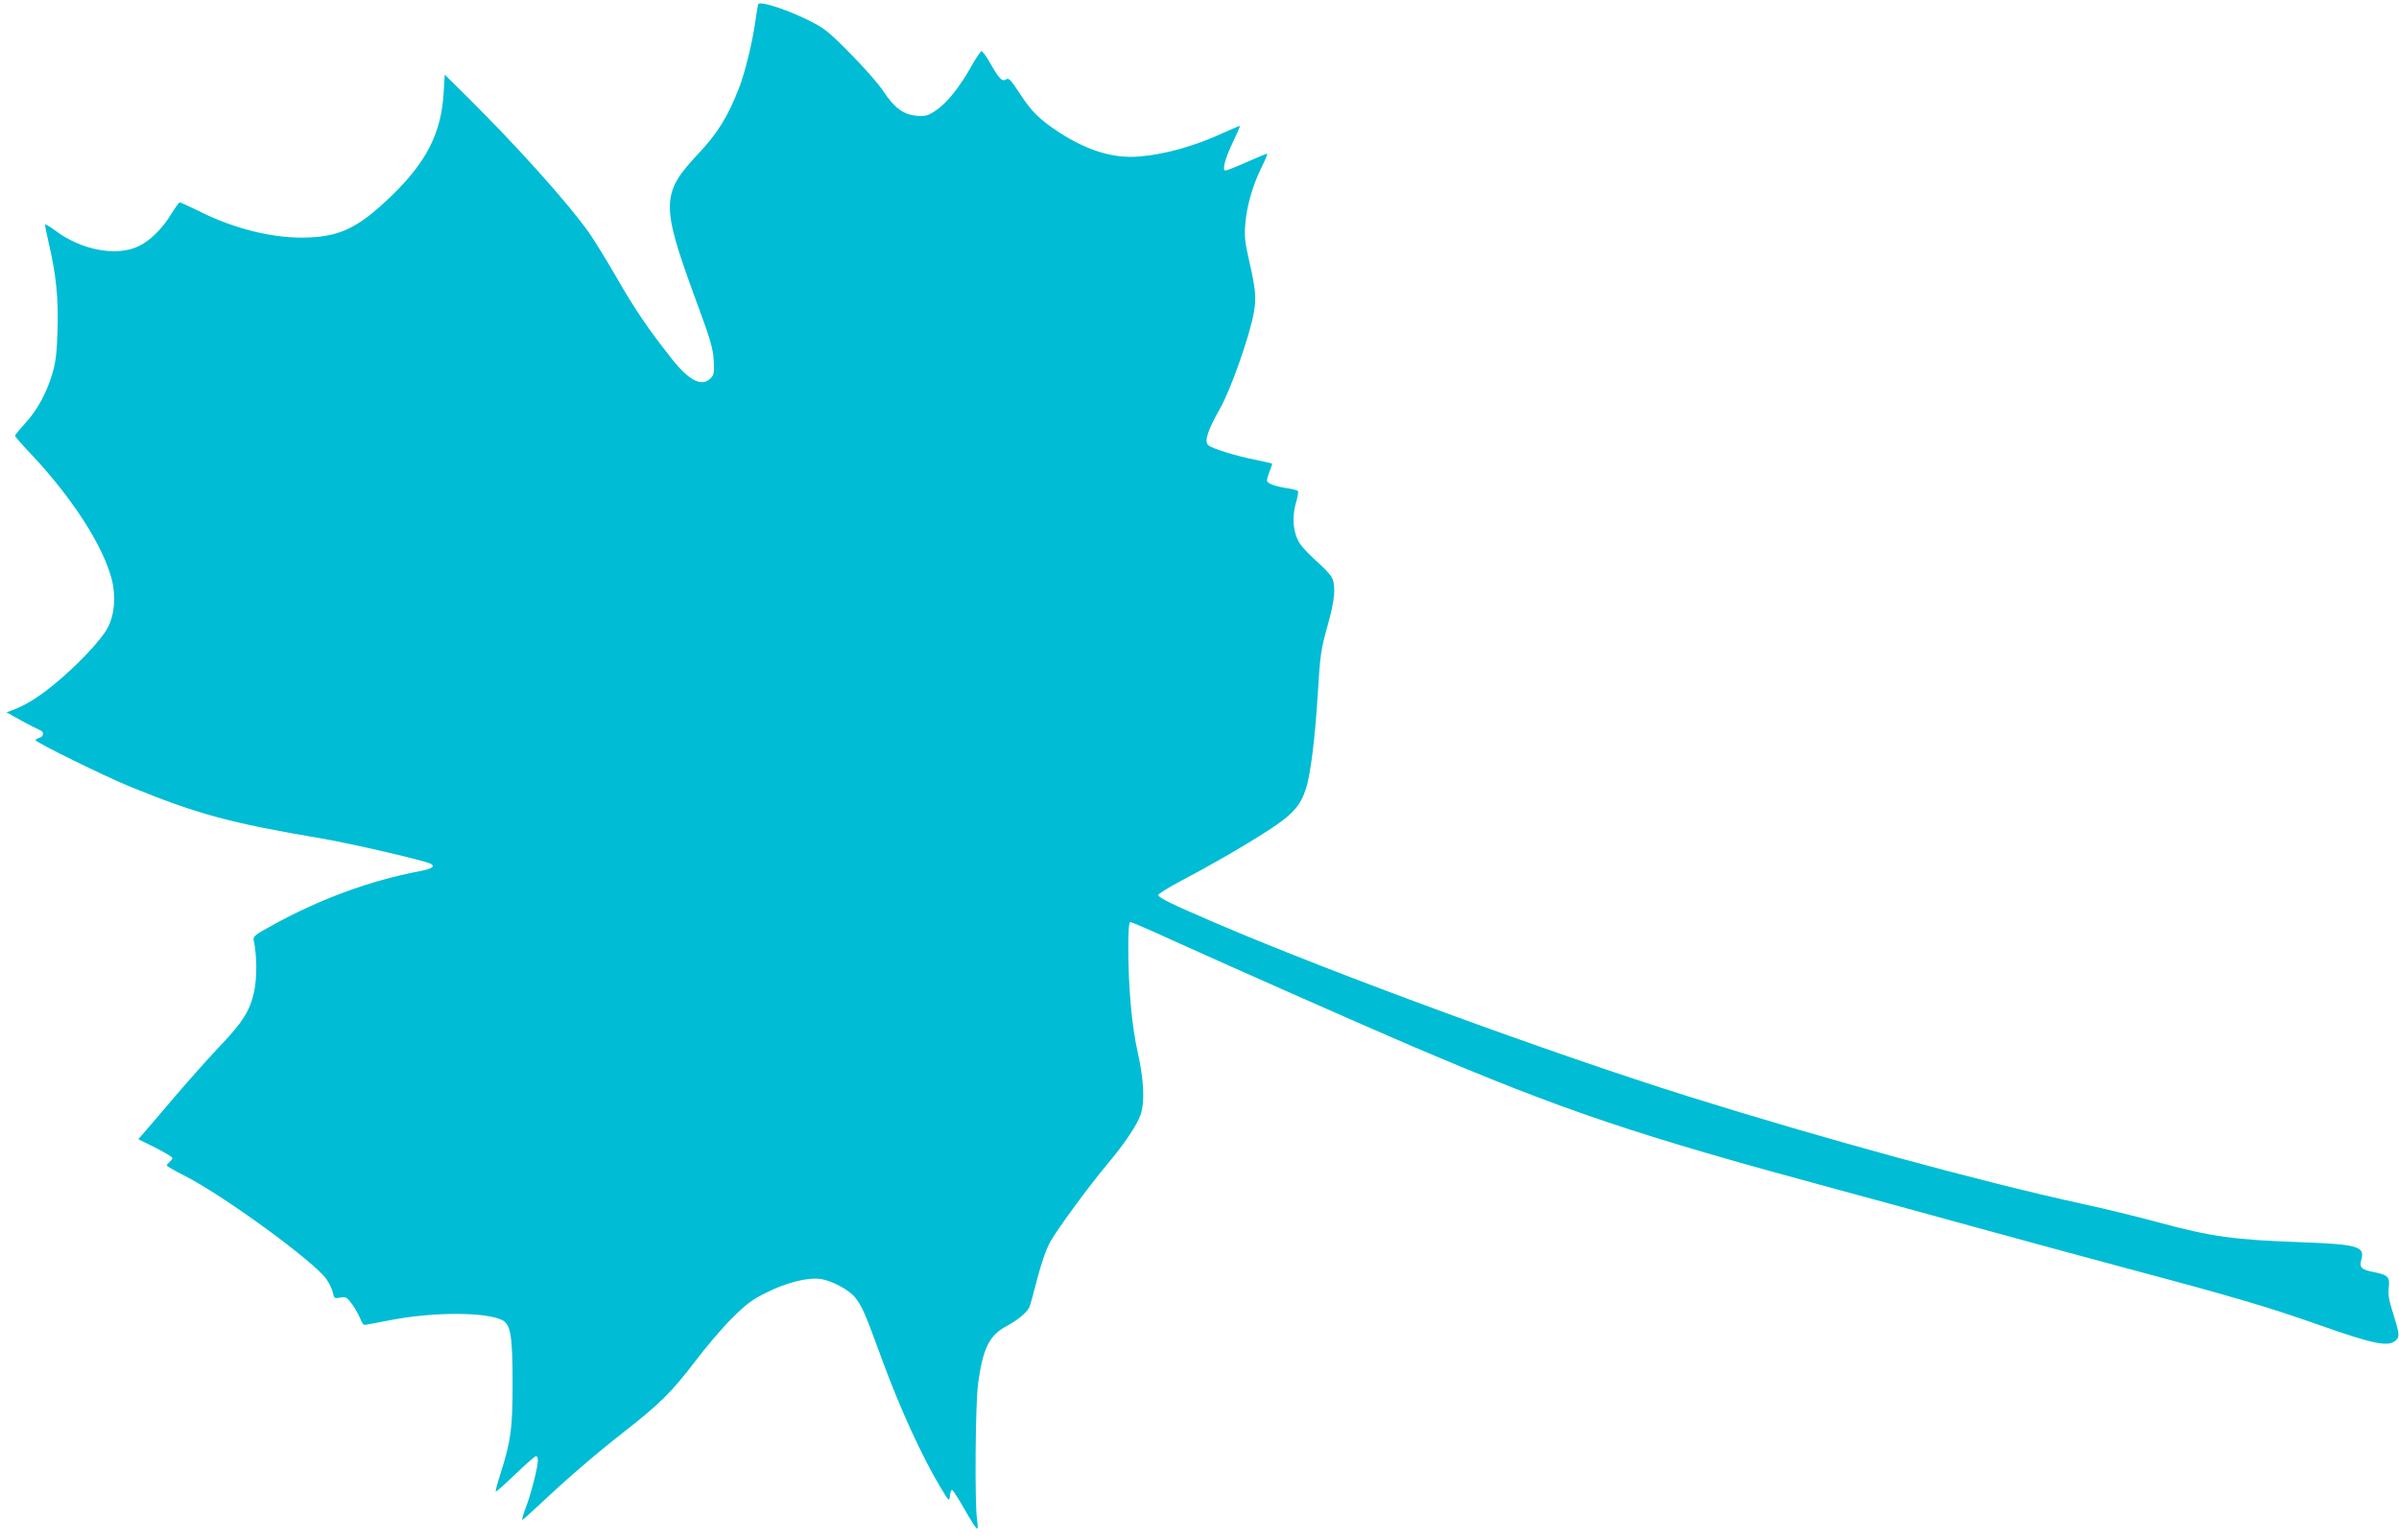
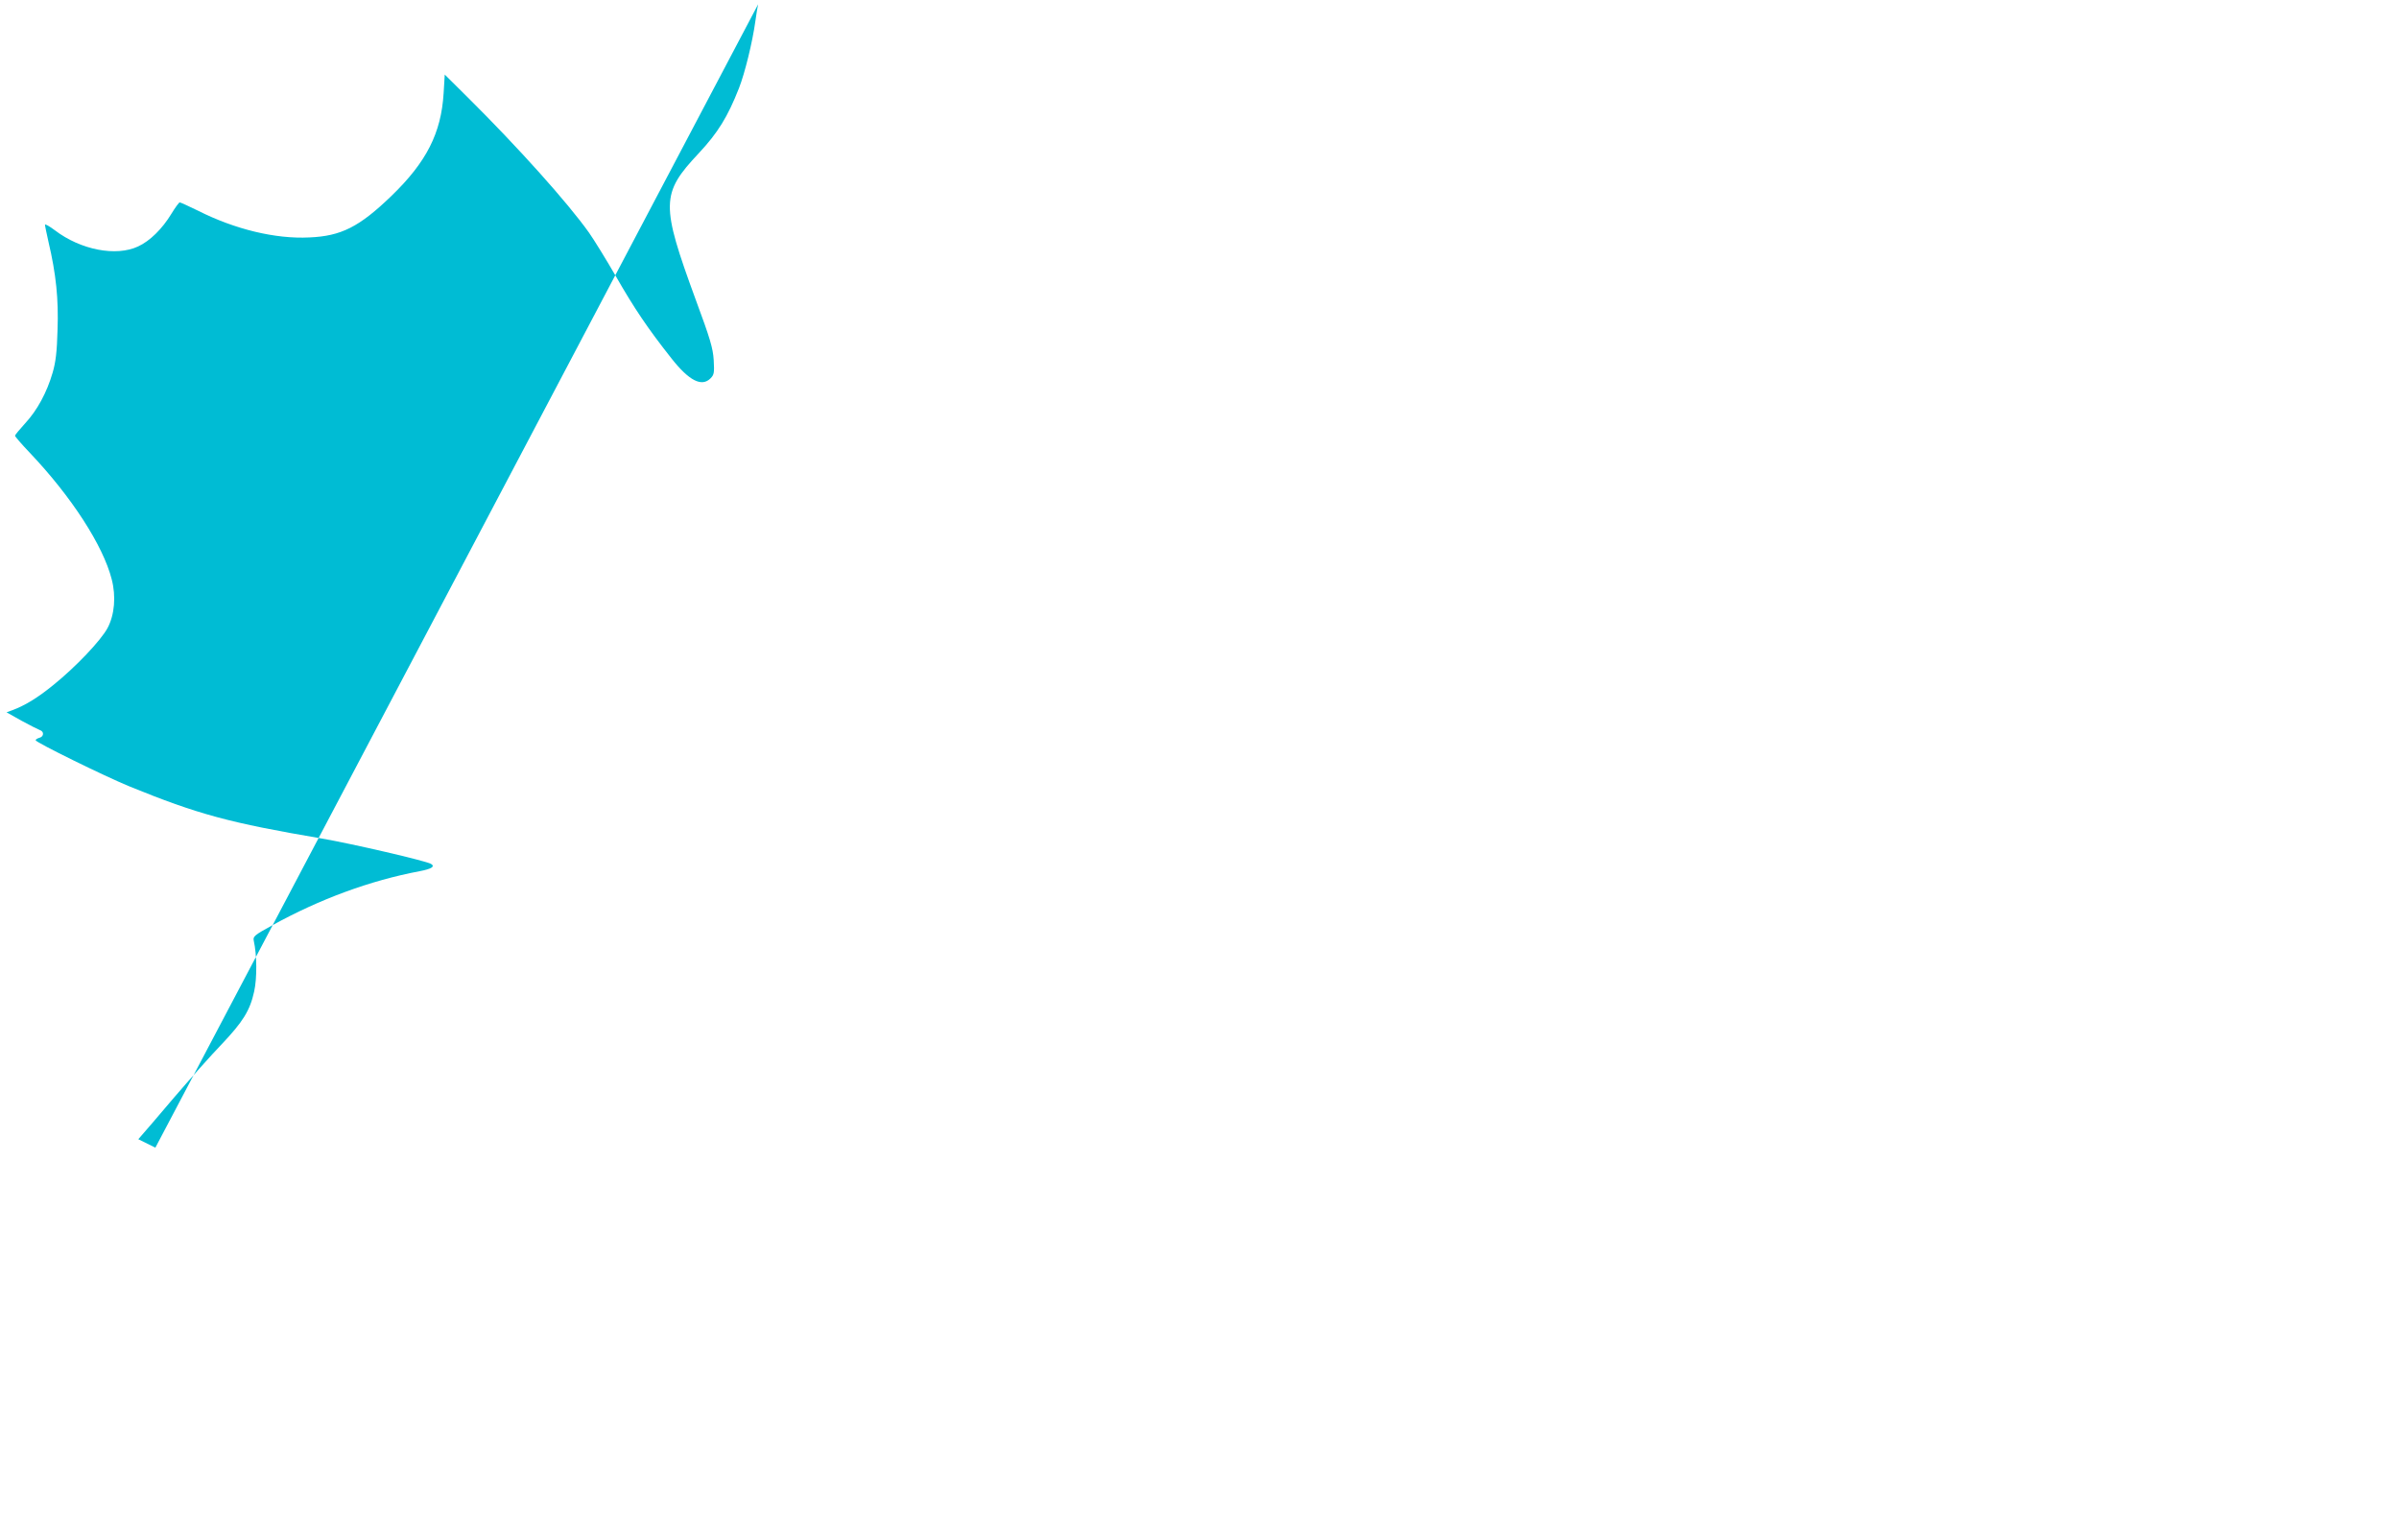
<svg xmlns="http://www.w3.org/2000/svg" version="1.0" width="1280pt" height="822pt" viewBox="0 0 1280 822" preserveAspectRatio="xMidYMid meet">
  <g transform="translate(0,822) scale(0.1,-0.1)" fill="#00bcd4" stroke="none">
-     <path d="M4045 8197 c-2 -7 -9 -48 -15 -92 -15 -109 -56 -276 -87 -355 -60 -153 -113 -239 -215 -348 -202 -215 -203 -271 -16 -781 77 -208 92 -258 96 -322 4 -68 2 -79 -17 -98 -47 -47 -114 -13 -208 106 -128 162 -199 268 -296 437 -53 92 -118 197 -144 234 -115 162 -381 458 -645 720 l-125 124 -6 -99 c-13 -214 -92 -368 -278 -548 -172 -166 -269 -215 -439 -222 -180 -9 -396 43 -594 143 -49 24 -93 44 -97 44 -4 0 -24 -27 -44 -60 -49 -81 -115 -146 -178 -175 -117 -55 -306 -19 -444 86 -29 22 -53 35 -53 30 0 -6 9 -48 19 -93 40 -170 54 -304 48 -468 -3 -118 -10 -173 -26 -228 -31 -107 -83 -202 -146 -270 -30 -33 -55 -63 -55 -67 0 -4 35 -45 79 -91 223 -235 391 -495 437 -675 24 -92 15 -190 -22 -260 -36 -67 -169 -207 -289 -304 -85 -69 -152 -110 -220 -135 l-30 -11 80 -45 c44 -24 88 -46 98 -50 23 -7 22 -35 -3 -41 -11 -3 -20 -9 -20 -13 0 -11 366 -191 500 -246 365 -149 535 -195 1030 -279 153 -26 555 -119 580 -135 23 -14 2 -27 -62 -39 -264 -50 -533 -149 -786 -289 -95 -52 -103 -59 -98 -82 17 -75 18 -200 2 -271 -22 -101 -60 -162 -174 -282 -54 -56 -167 -183 -252 -282 -84 -99 -162 -190 -173 -202 l-19 -22 91 -45 c50 -26 91 -50 91 -55 0 -5 -7 -14 -15 -21 -8 -7 -15 -16 -15 -19 0 -4 42 -28 93 -54 201 -100 694 -459 759 -553 15 -22 31 -54 34 -72 6 -30 9 -32 40 -26 30 5 35 2 63 -36 17 -23 36 -58 43 -76 7 -19 17 -34 23 -34 5 0 69 12 140 26 229 44 509 44 596 -1 44 -23 54 -86 54 -340 0 -239 -9 -303 -65 -480 -16 -49 -27 -91 -25 -94 3 -2 50 40 105 93 55 53 105 96 110 96 6 0 10 -10 10 -22 0 -36 -36 -178 -64 -251 -14 -37 -23 -67 -19 -67 3 0 42 35 87 77 143 135 306 276 451 389 195 152 258 215 382 377 59 78 148 183 198 232 75 75 106 99 185 138 108 54 220 82 290 72 59 -9 154 -60 183 -99 38 -49 50 -76 147 -341 91 -248 208 -504 307 -670 47 -78 48 -79 51 -47 2 17 7 32 12 32 4 0 33 -45 64 -100 31 -54 61 -102 67 -106 7 -4 7 12 2 48 -13 87 -9 622 6 728 26 187 60 255 152 304 56 30 104 69 120 98 5 9 24 78 43 153 23 88 48 159 70 199 39 70 210 302 310 421 85 101 152 201 171 255 24 67 19 183 -14 332 -33 145 -51 352 -51 569 0 86 4 129 11 129 6 0 104 -42 217 -94 331 -150 1069 -476 1292 -571 808 -344 1183 -470 2255 -760 176 -47 514 -140 750 -205 237 -65 601 -164 810 -220 581 -155 745 -204 1024 -302 283 -100 364 -116 402 -82 24 22 23 32 -15 154 -20 63 -25 96 -21 128 8 56 -3 69 -76 83 -70 14 -82 25 -70 67 21 70 -20 82 -309 93 -374 13 -489 29 -784 109 -100 27 -275 70 -391 95 -550 120 -1398 352 -2115 577 -728 229 -1875 649 -2510 921 -238 102 -310 137 -310 151 0 6 51 38 113 71 160 84 348 192 477 276 127 82 170 131 199 224 24 76 47 265 61 485 14 231 17 252 56 391 37 132 42 204 20 248 -8 15 -43 53 -78 83 -35 31 -76 74 -91 95 -36 53 -46 139 -23 217 9 31 14 60 12 65 -3 4 -25 11 -48 14 -73 11 -118 27 -118 43 0 8 7 31 15 51 8 20 14 38 12 39 -2 2 -38 10 -81 19 -106 20 -242 62 -260 80 -21 22 -2 79 63 194 57 99 160 392 181 514 14 78 10 122 -26 280 -21 89 -25 127 -20 187 7 97 38 206 85 303 21 42 36 77 32 77 -4 0 -53 -20 -109 -45 -56 -25 -107 -45 -113 -45 -20 0 -3 63 39 151 22 46 39 85 38 87 -2 1 -41 -15 -87 -36 -152 -71 -313 -116 -449 -127 -138 -12 -276 30 -428 128 -103 67 -149 112 -211 208 -49 75 -59 85 -74 75 -21 -13 -36 3 -89 96 -18 32 -37 56 -42 55 -5 -2 -30 -39 -55 -84 -64 -112 -129 -193 -187 -232 -43 -29 -55 -32 -101 -29 -72 6 -120 41 -179 130 -26 40 -107 132 -179 204 -123 124 -138 135 -236 183 -119 57 -248 97 -254 78z" />
+     <path d="M4045 8197 c-2 -7 -9 -48 -15 -92 -15 -109 -56 -276 -87 -355 -60 -153 -113 -239 -215 -348 -202 -215 -203 -271 -16 -781 77 -208 92 -258 96 -322 4 -68 2 -79 -17 -98 -47 -47 -114 -13 -208 106 -128 162 -199 268 -296 437 -53 92 -118 197 -144 234 -115 162 -381 458 -645 720 l-125 124 -6 -99 c-13 -214 -92 -368 -278 -548 -172 -166 -269 -215 -439 -222 -180 -9 -396 43 -594 143 -49 24 -93 44 -97 44 -4 0 -24 -27 -44 -60 -49 -81 -115 -146 -178 -175 -117 -55 -306 -19 -444 86 -29 22 -53 35 -53 30 0 -6 9 -48 19 -93 40 -170 54 -304 48 -468 -3 -118 -10 -173 -26 -228 -31 -107 -83 -202 -146 -270 -30 -33 -55 -63 -55 -67 0 -4 35 -45 79 -91 223 -235 391 -495 437 -675 24 -92 15 -190 -22 -260 -36 -67 -169 -207 -289 -304 -85 -69 -152 -110 -220 -135 l-30 -11 80 -45 c44 -24 88 -46 98 -50 23 -7 22 -35 -3 -41 -11 -3 -20 -9 -20 -13 0 -11 366 -191 500 -246 365 -149 535 -195 1030 -279 153 -26 555 -119 580 -135 23 -14 2 -27 -62 -39 -264 -50 -533 -149 -786 -289 -95 -52 -103 -59 -98 -82 17 -75 18 -200 2 -271 -22 -101 -60 -162 -174 -282 -54 -56 -167 -183 -252 -282 -84 -99 -162 -190 -173 -202 l-19 -22 91 -45 z" />
  </g>
</svg>